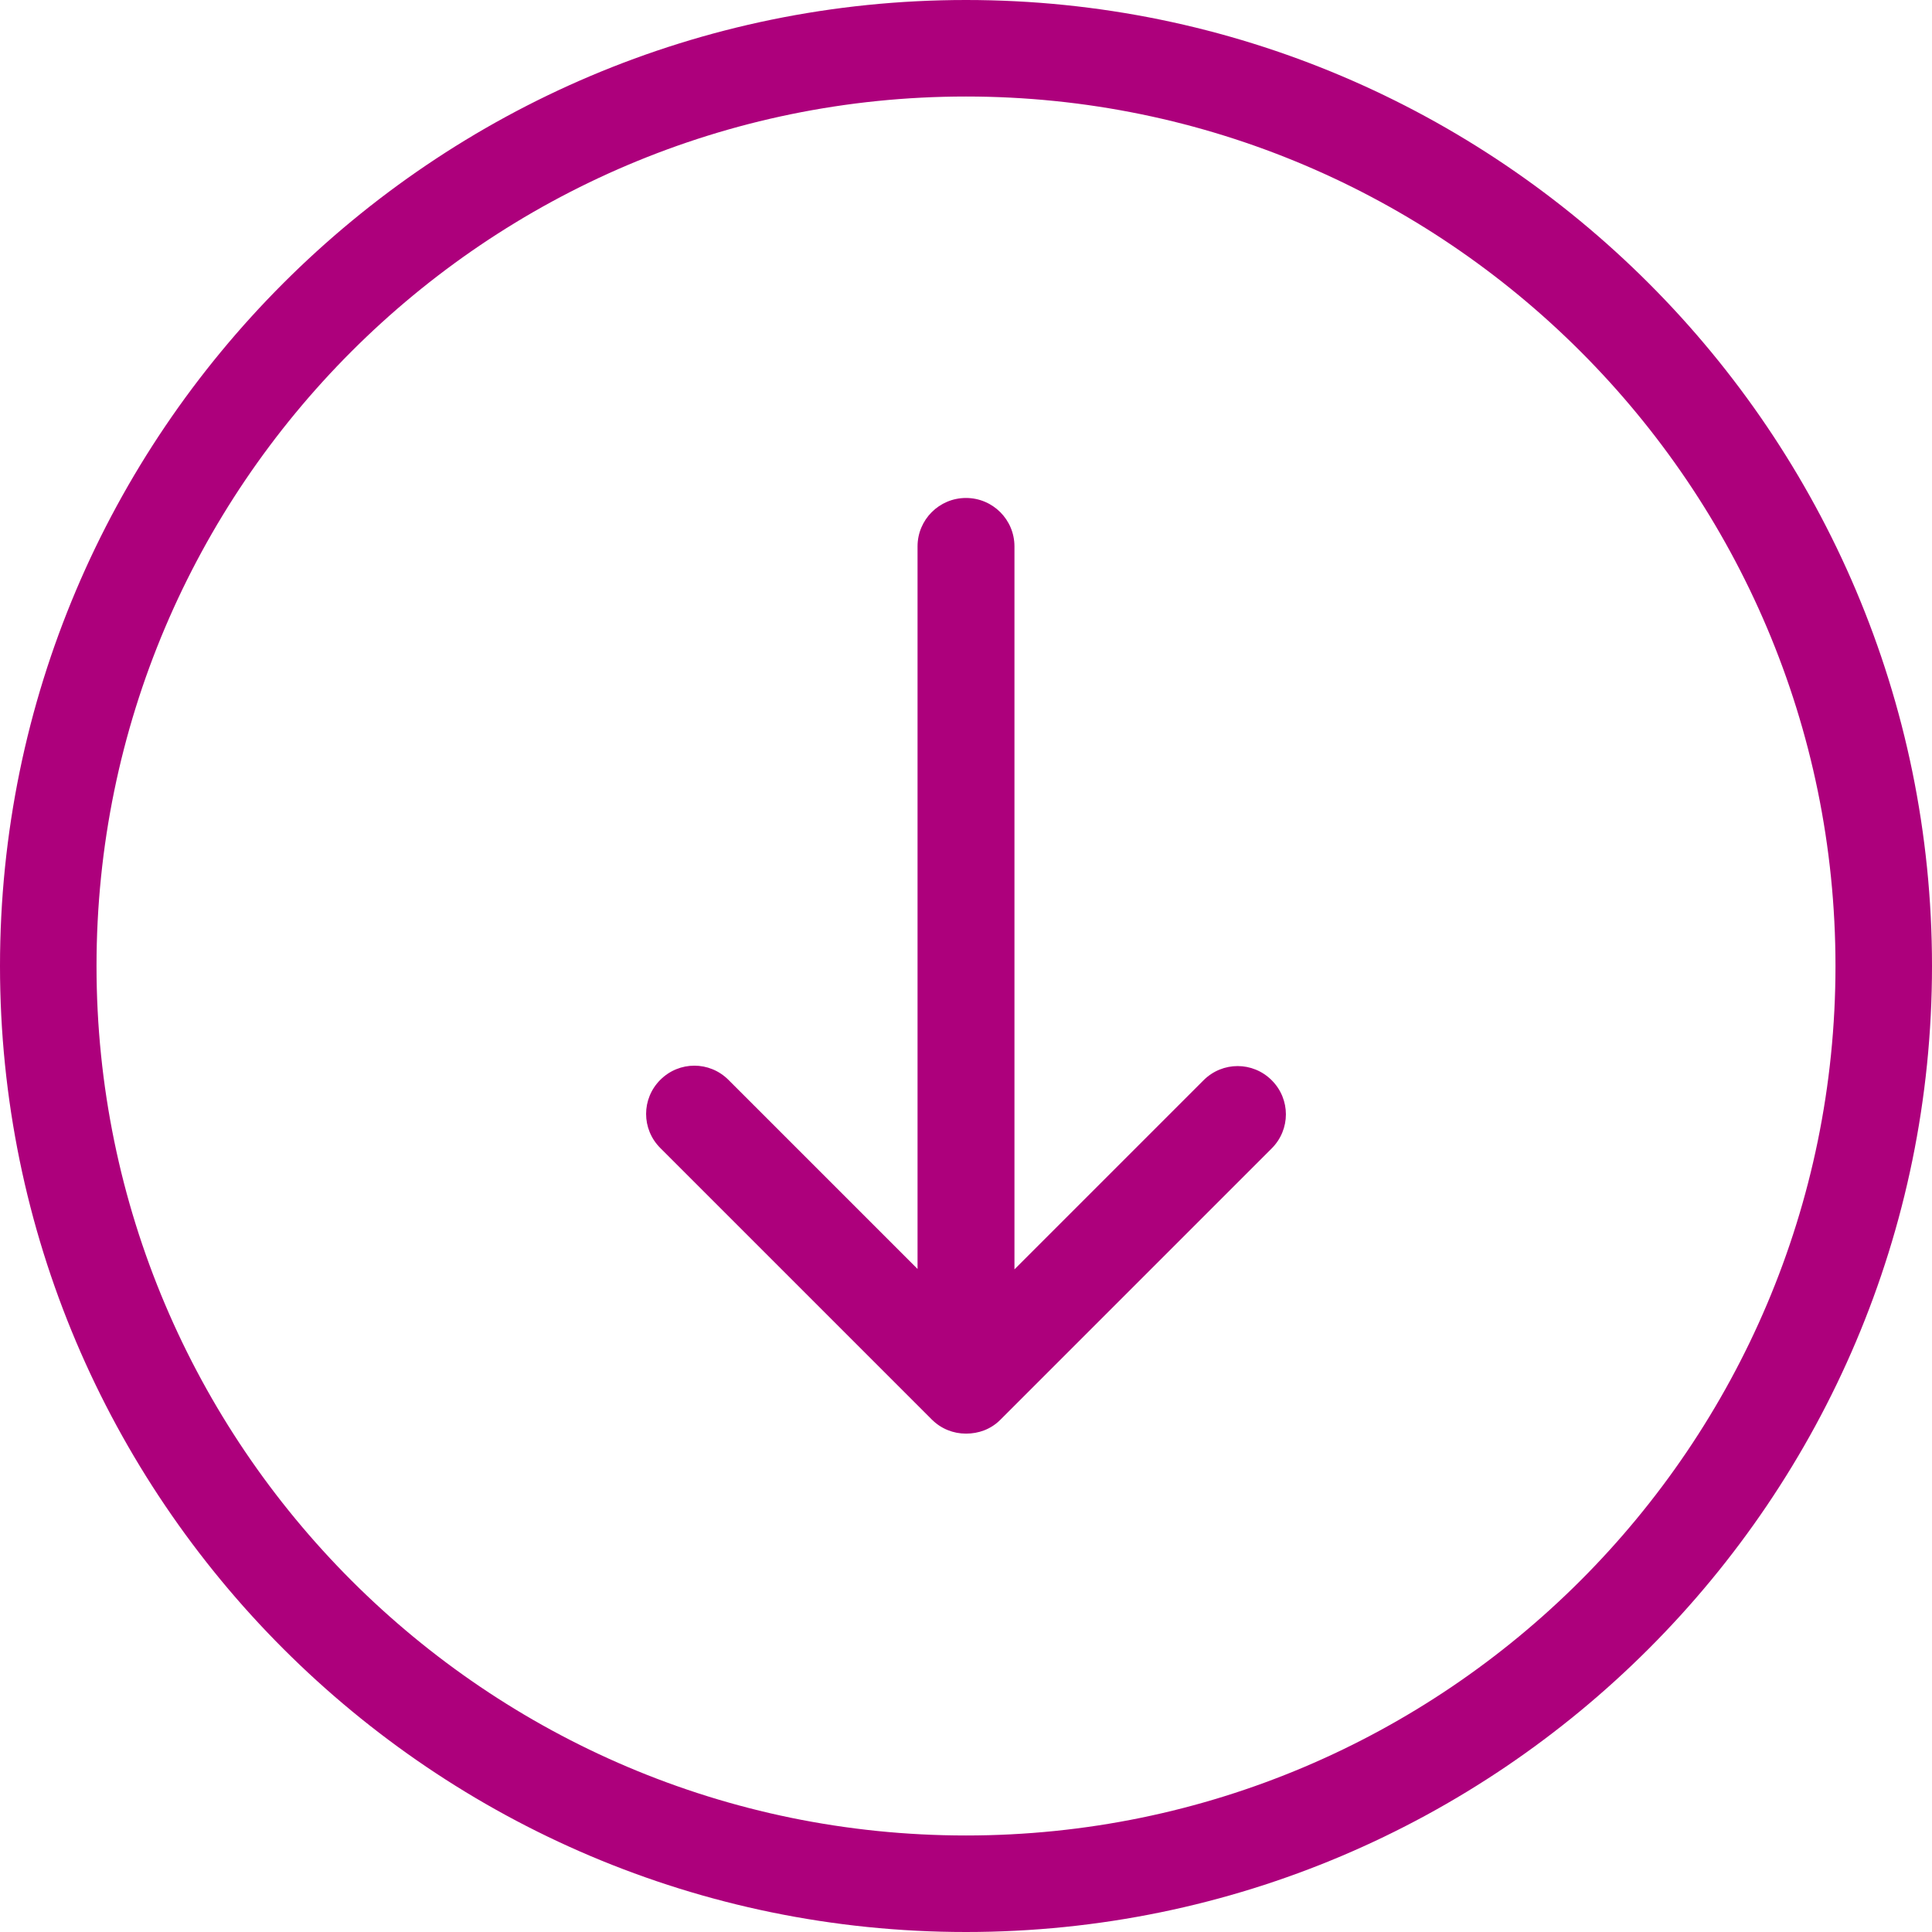
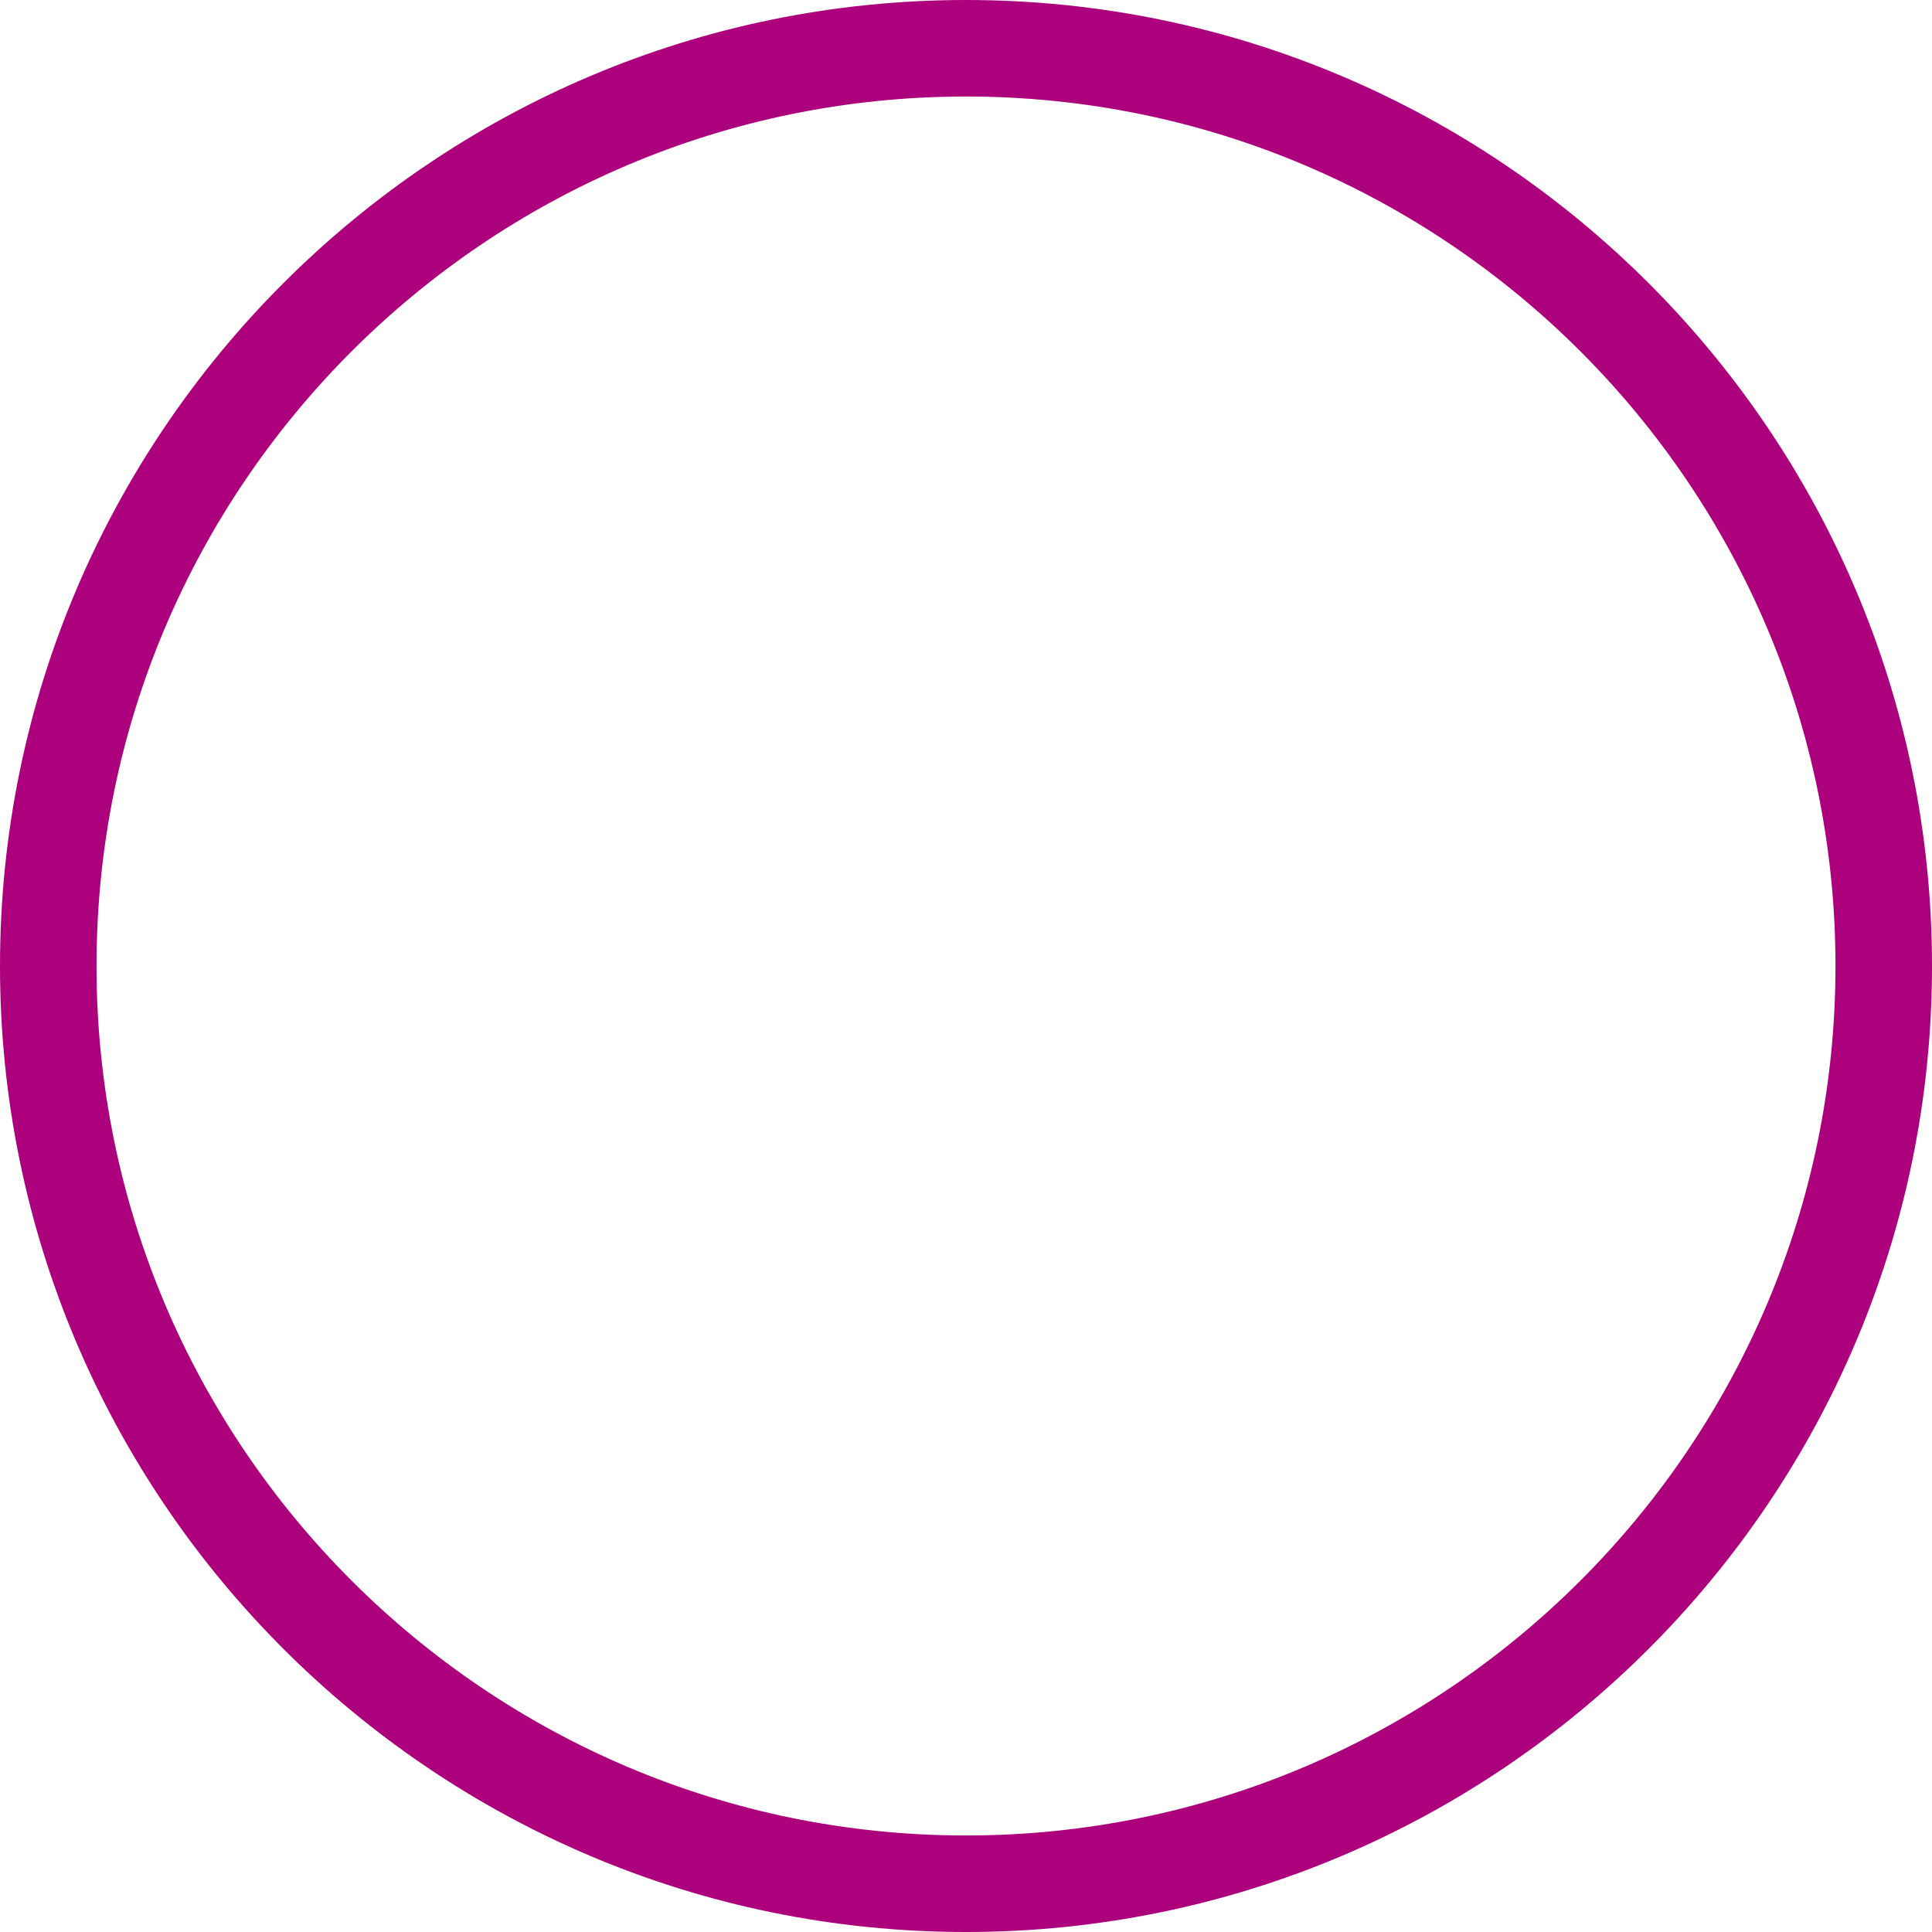
<svg xmlns="http://www.w3.org/2000/svg" xmlns:ns1="http://www.inkscape.org/namespaces/inkscape" xmlns:ns2="http://sodipodi.sourceforge.net/DTD/sodipodi-0.dtd" version="1.1" id="Capa_1" ns1:version="0.92.2 (5c3e80d, 2017-08-06)" ns2:docname="down-arrow.svg" x="0px" y="0px" viewBox="0 0 490.4 490.4" style="enable-background:new 0 0 490.4 490.4;" xml:space="preserve">
  <style type="text/css">
	.st0{fill:#AD007C;}
</style>
  <ns2:namedview bordercolor="#666666" borderopacity="1" gridtolerance="10" guidetolerance="10" id="namedview41" ns1:current-layer="Capa_1" ns1:cx="-492.86894" ns1:cy="424.95304" ns1:pageopacity="0" ns1:pageshadow="2" ns1:window-height="1058" ns1:window-maximized="1" ns1:window-width="1782" ns1:window-x="130" ns1:window-y="-8" ns1:zoom="0.48123981" objecttolerance="10" pagecolor="#ffffff" showgrid="false">
	</ns2:namedview>
  <path id="path2" ns1:connector-curvature="0" class="st0" d="M490.4,245.2C490.4,110,380.4,0,245.2,0S0,110,0,245.2  s110,245.2,245.2,245.2S490.4,380.4,490.4,245.2z M24.5,245.2c0-121.7,99-220.7,220.7-220.7s220.7,99,220.7,220.7  s-99,220.7-220.7,220.7S24.5,366.9,24.5,245.2z" />
-   <path id="path4" ns1:connector-curvature="0" class="st0" d="M253.9,360.4l68.9-68.9c4.8-4.8,4.8-12.5,0-17.3s-12.5-4.8-17.3,0  l-48,48V138.7c0-6.8-5.5-12.3-12.3-12.3s-12.3,5.5-12.3,12.3v183.4l-48-48c-4.8-4.8-12.5-4.8-17.3,0s-4.8,12.5,0,17.3l68.9,68.9  c2.4,2.4,5.5,3.6,8.7,3.6S251.5,362.8,253.9,360.4L253.9,360.4z" />
  <g id="g10">
</g>
  <g id="g12">
</g>
  <g id="g14">
</g>
  <g id="g16">
</g>
  <g id="g18">
</g>
  <g id="g20">
</g>
  <g id="g22">
</g>
  <g id="g24">
</g>
  <g id="g26">
</g>
  <g id="g28">
</g>
  <g id="g30">
</g>
  <g id="g32">
</g>
  <g id="g34">
</g>
  <g id="g36">
</g>
  <g id="g38">
</g>
</svg>